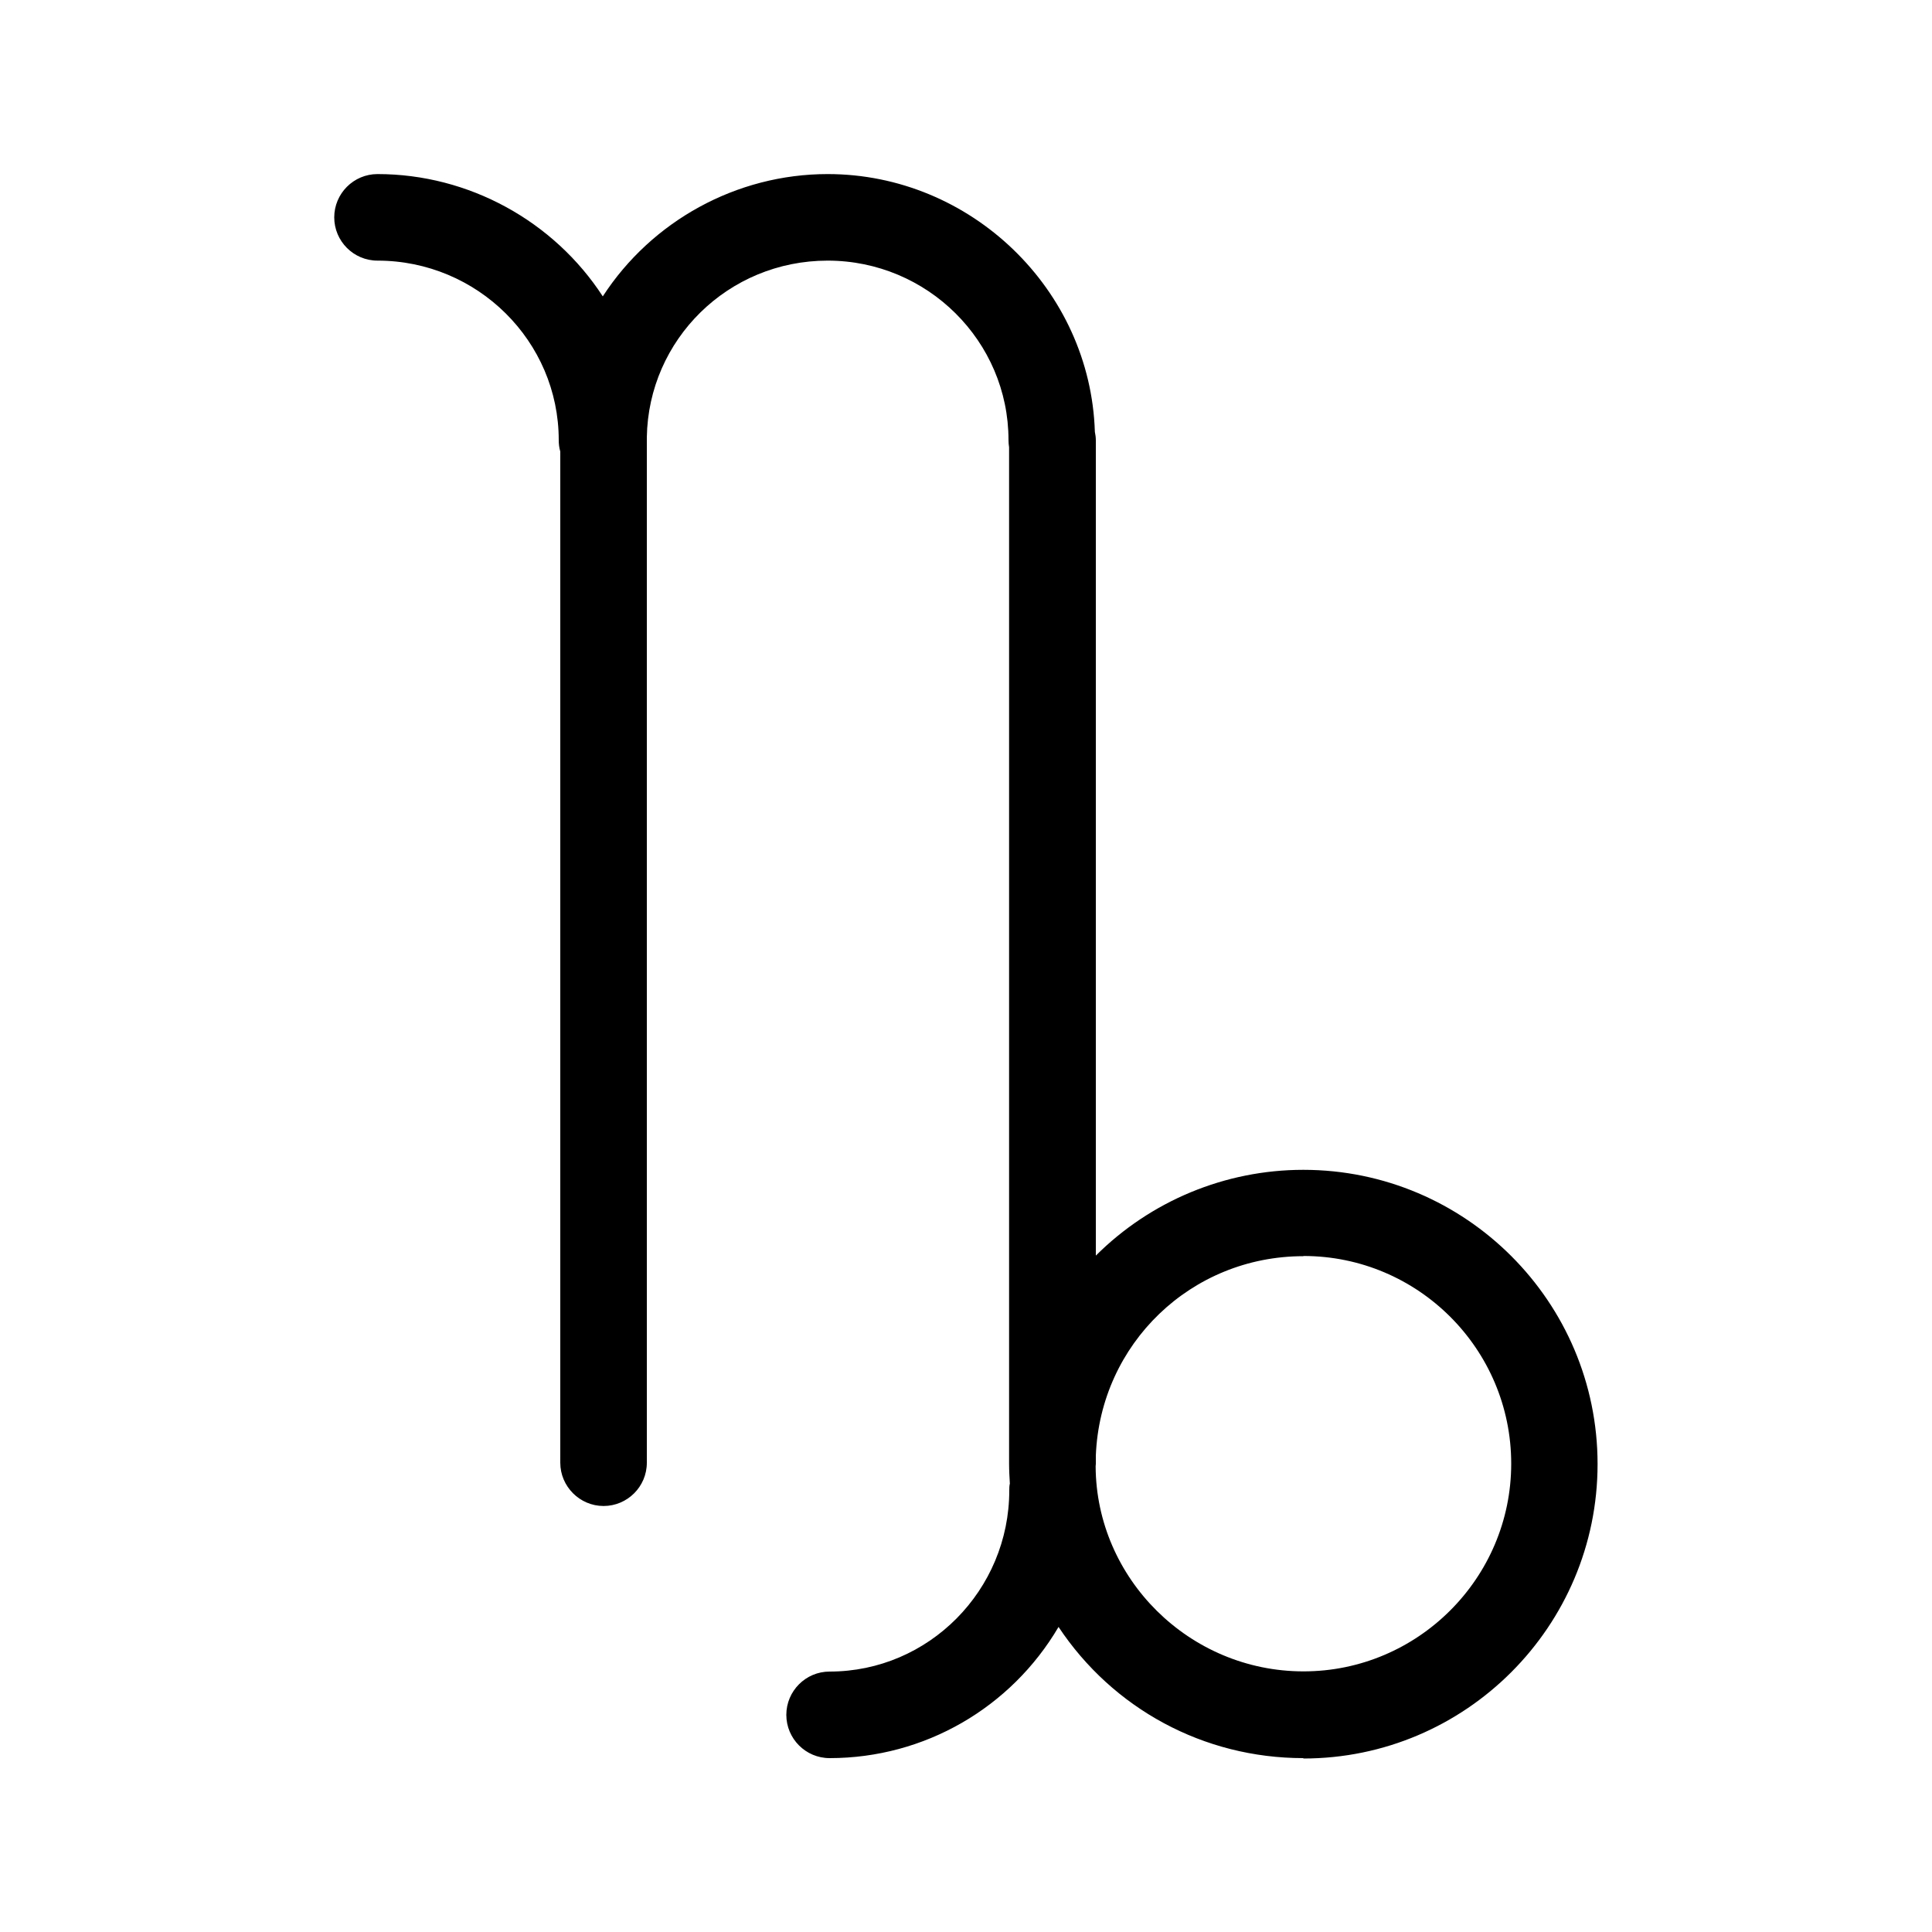
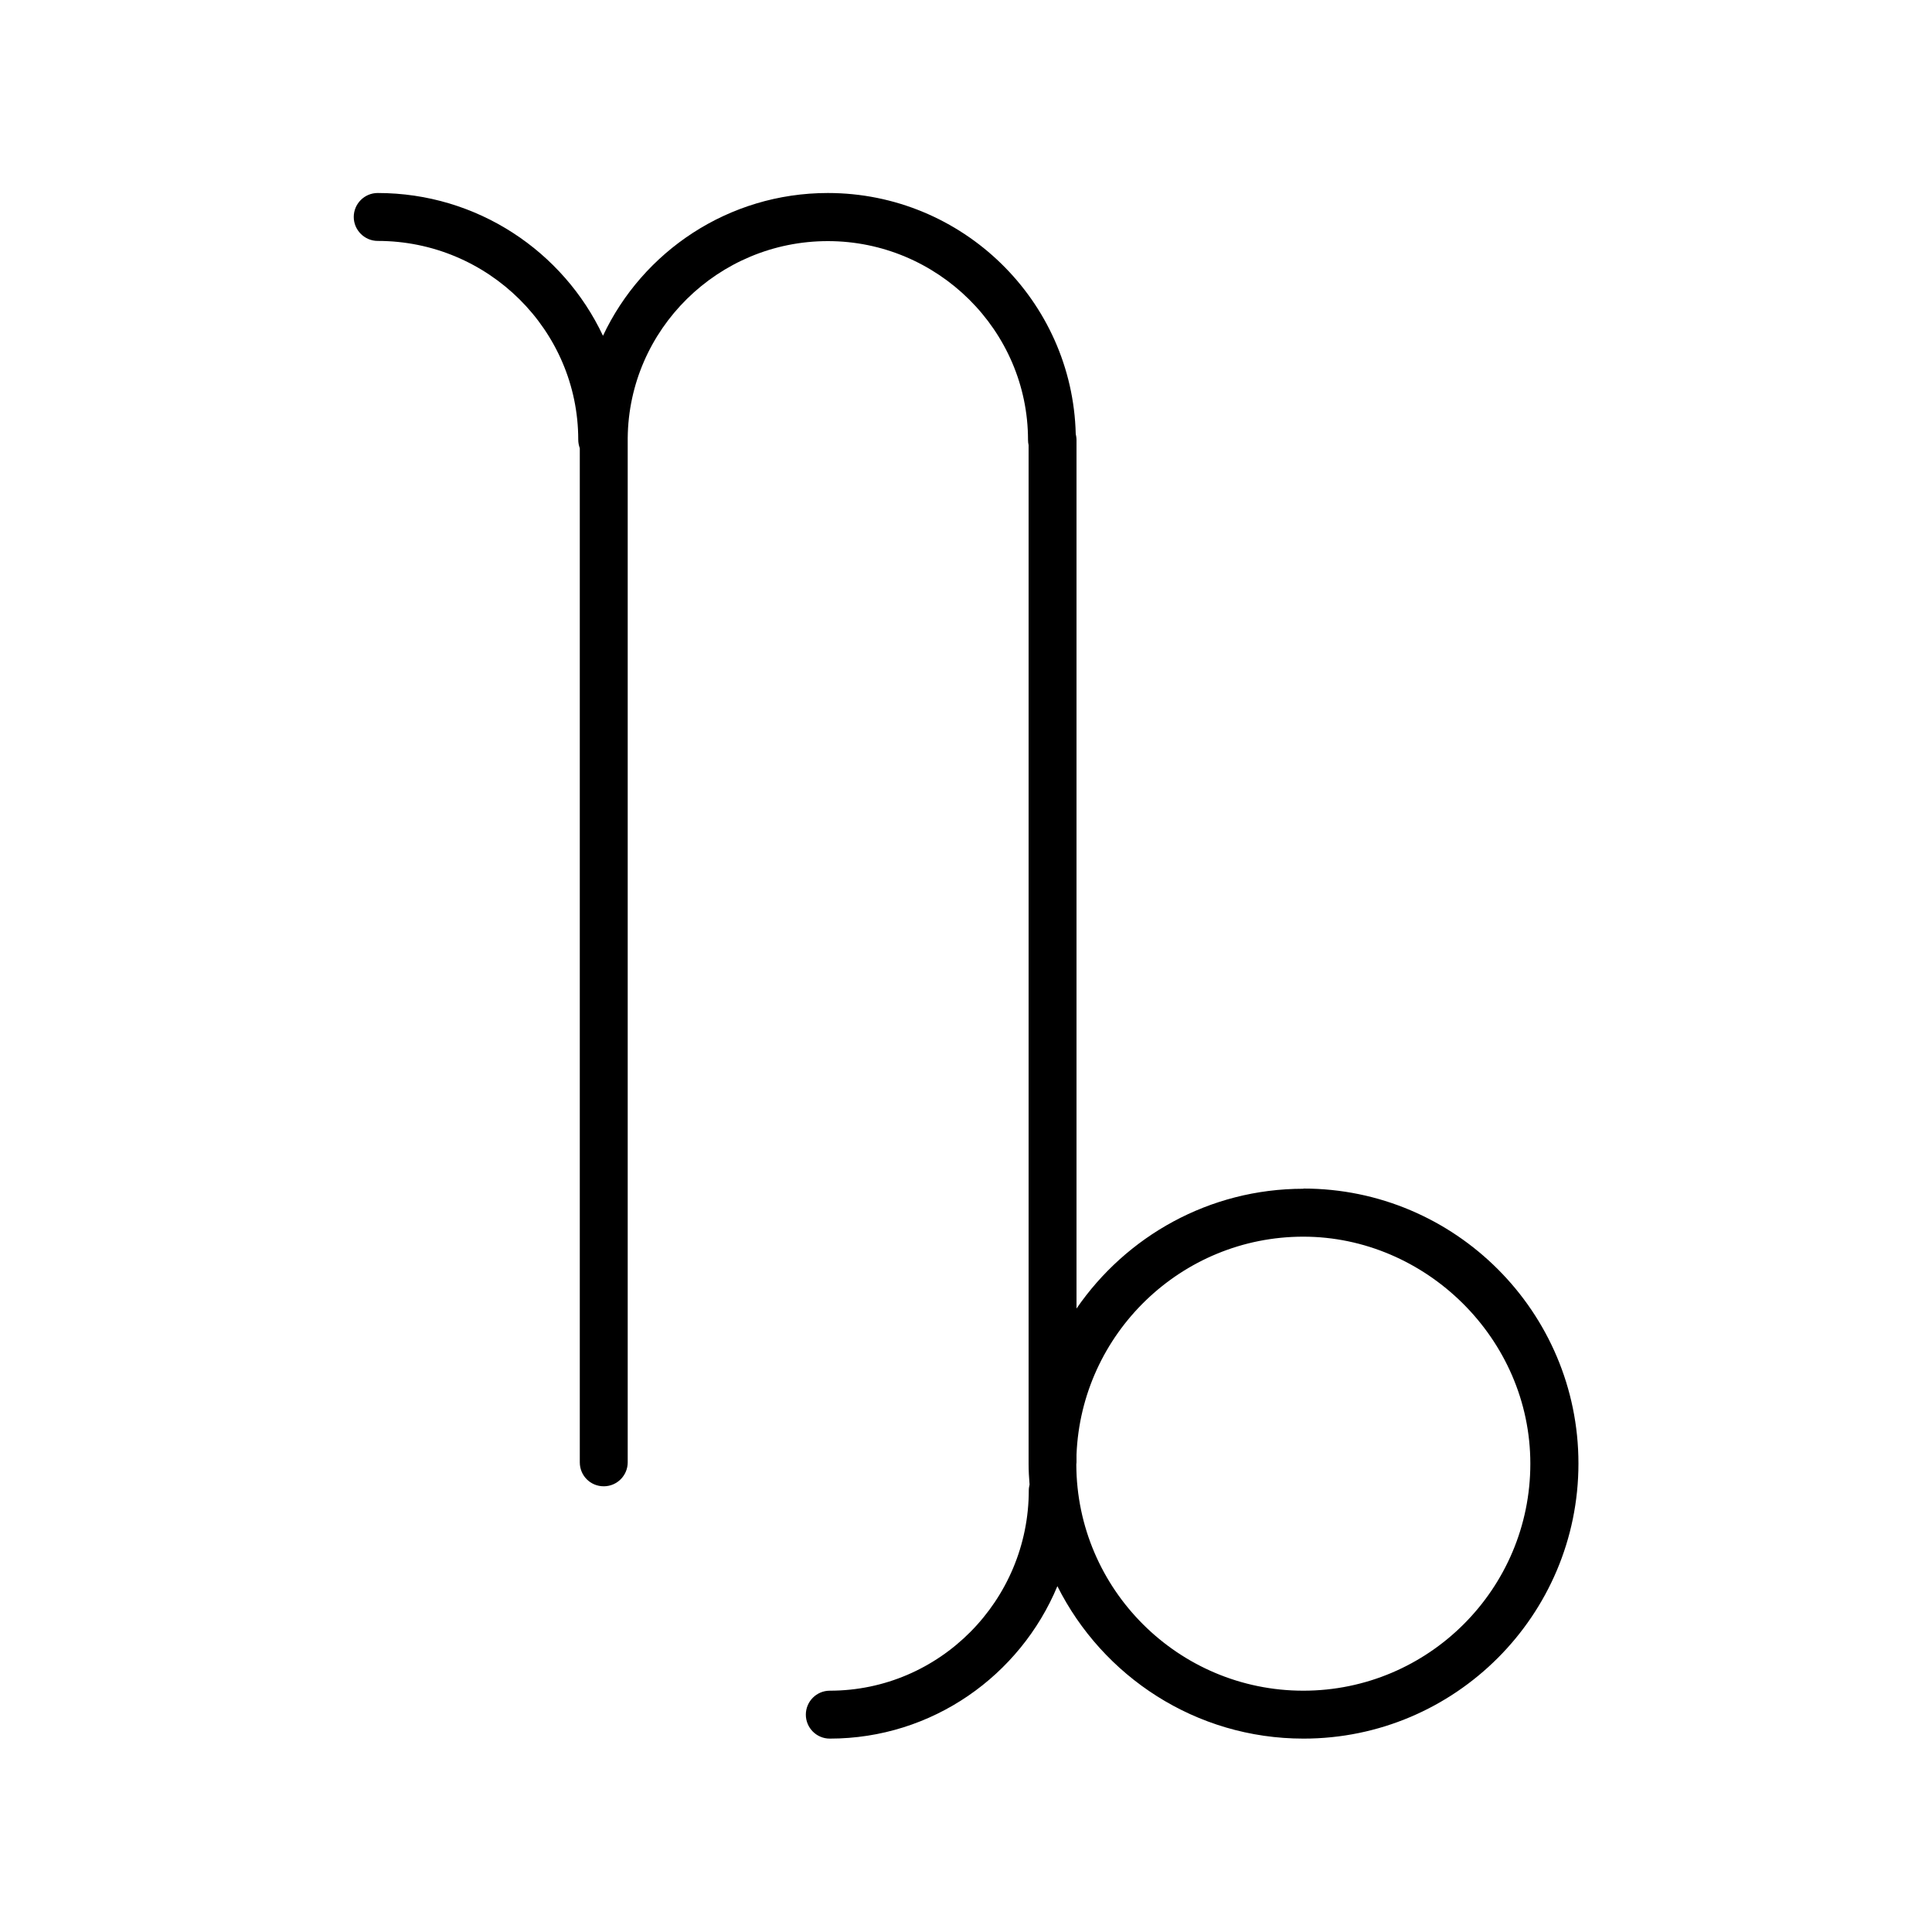
<svg xmlns="http://www.w3.org/2000/svg" id="Layer_1" data-name="Layer 1" viewBox="0 0 100 100">
-   <path d="M67.46,91c-5.16,0-9.86-2.56-12.67-6.79-2.46,4.18-6.93,6.79-11.85,6.79-1.24,0-2.24-1.01-2.24-2.24s1-2.24,2.24-2.24c5.13,0,9.3-4.21,9.3-9.38,0-.11,0-.23,.03-.35-.02-.34-.04-.68-.04-1.02v-.23s0-52.39,0-52.39c-.02-.12-.03-.25-.03-.37,0-5.12-4.2-9.29-9.36-9.29s-9.28,4.1-9.36,9.14v.15s0,52.93,0,52.93c0,1.24-1.01,2.24-2.24,2.24s-2.24-1.01-2.24-2.24V23.37c-.06-.2-.08-.4-.08-.59,0-5.12-4.21-9.29-9.38-9.29-1.24,0-2.24-1.01-2.24-2.24s1-2.24,2.24-2.24c4.73,0,9.13,2.44,11.66,6.33,2.53-3.9,6.92-6.33,11.64-6.33,7.41,0,13.6,5.97,13.83,13.34,.03,.15,.05,.29,.05,.44v42.2c2.83-2.82,6.68-4.44,10.74-4.44,8.4,0,15.23,6.83,15.23,15.23s-6.83,15.24-15.23,15.24Zm0-25.98c-5.8,0-10.51,4.53-10.74,10.32v.43s-.01,.13-.01,.13c.03,5.81,4.85,10.61,10.76,10.61s10.75-4.82,10.75-10.75-4.82-10.75-10.75-10.75Z" />
  <path d="M67.46,61.53c-4.87,0-9.17,2.46-11.74,6.2V22.77c0-.11-.02-.21-.04-.31-.17-6.9-5.86-12.47-12.83-12.47-5.15,0-9.59,3.03-11.64,7.39-2.05-4.36-6.5-7.39-11.66-7.39-.69,0-1.24,.56-1.24,1.24s.56,1.24,1.24,1.24c5.72,0,10.38,4.62,10.38,10.29,0,.15,.03,.3,.08,.44v52.49c0,.69,.55,1.24,1.24,1.24s1.24-.56,1.24-1.24V22.77s0-.06,0-.09c.05-5.63,4.68-10.2,10.36-10.2s10.36,4.62,10.36,10.29c0,.09,.01,.18,.03,.27v52.41c0,.1,0,.2,0,.31,0,.36,.02,.72,.05,1.08-.02,.09-.04,.19-.04,.29,0,5.72-4.62,10.38-10.3,10.38-.69,0-1.24,.56-1.24,1.24s.55,1.24,1.24,1.24c5.3,0,9.85-3.26,11.78-7.89,2.34,4.67,7.16,7.89,12.74,7.89,7.85,0,14.23-6.39,14.23-14.24s-6.39-14.23-14.23-14.23Zm0,25.98c-6.47,0-11.73-5.25-11.75-11.71,0-.04,.01-.07,.01-.11v-.4c.25-6.26,5.42-11.28,11.74-11.28s11.75,5.27,11.75,11.75-5.27,11.75-11.75,11.75Z" />
</svg>